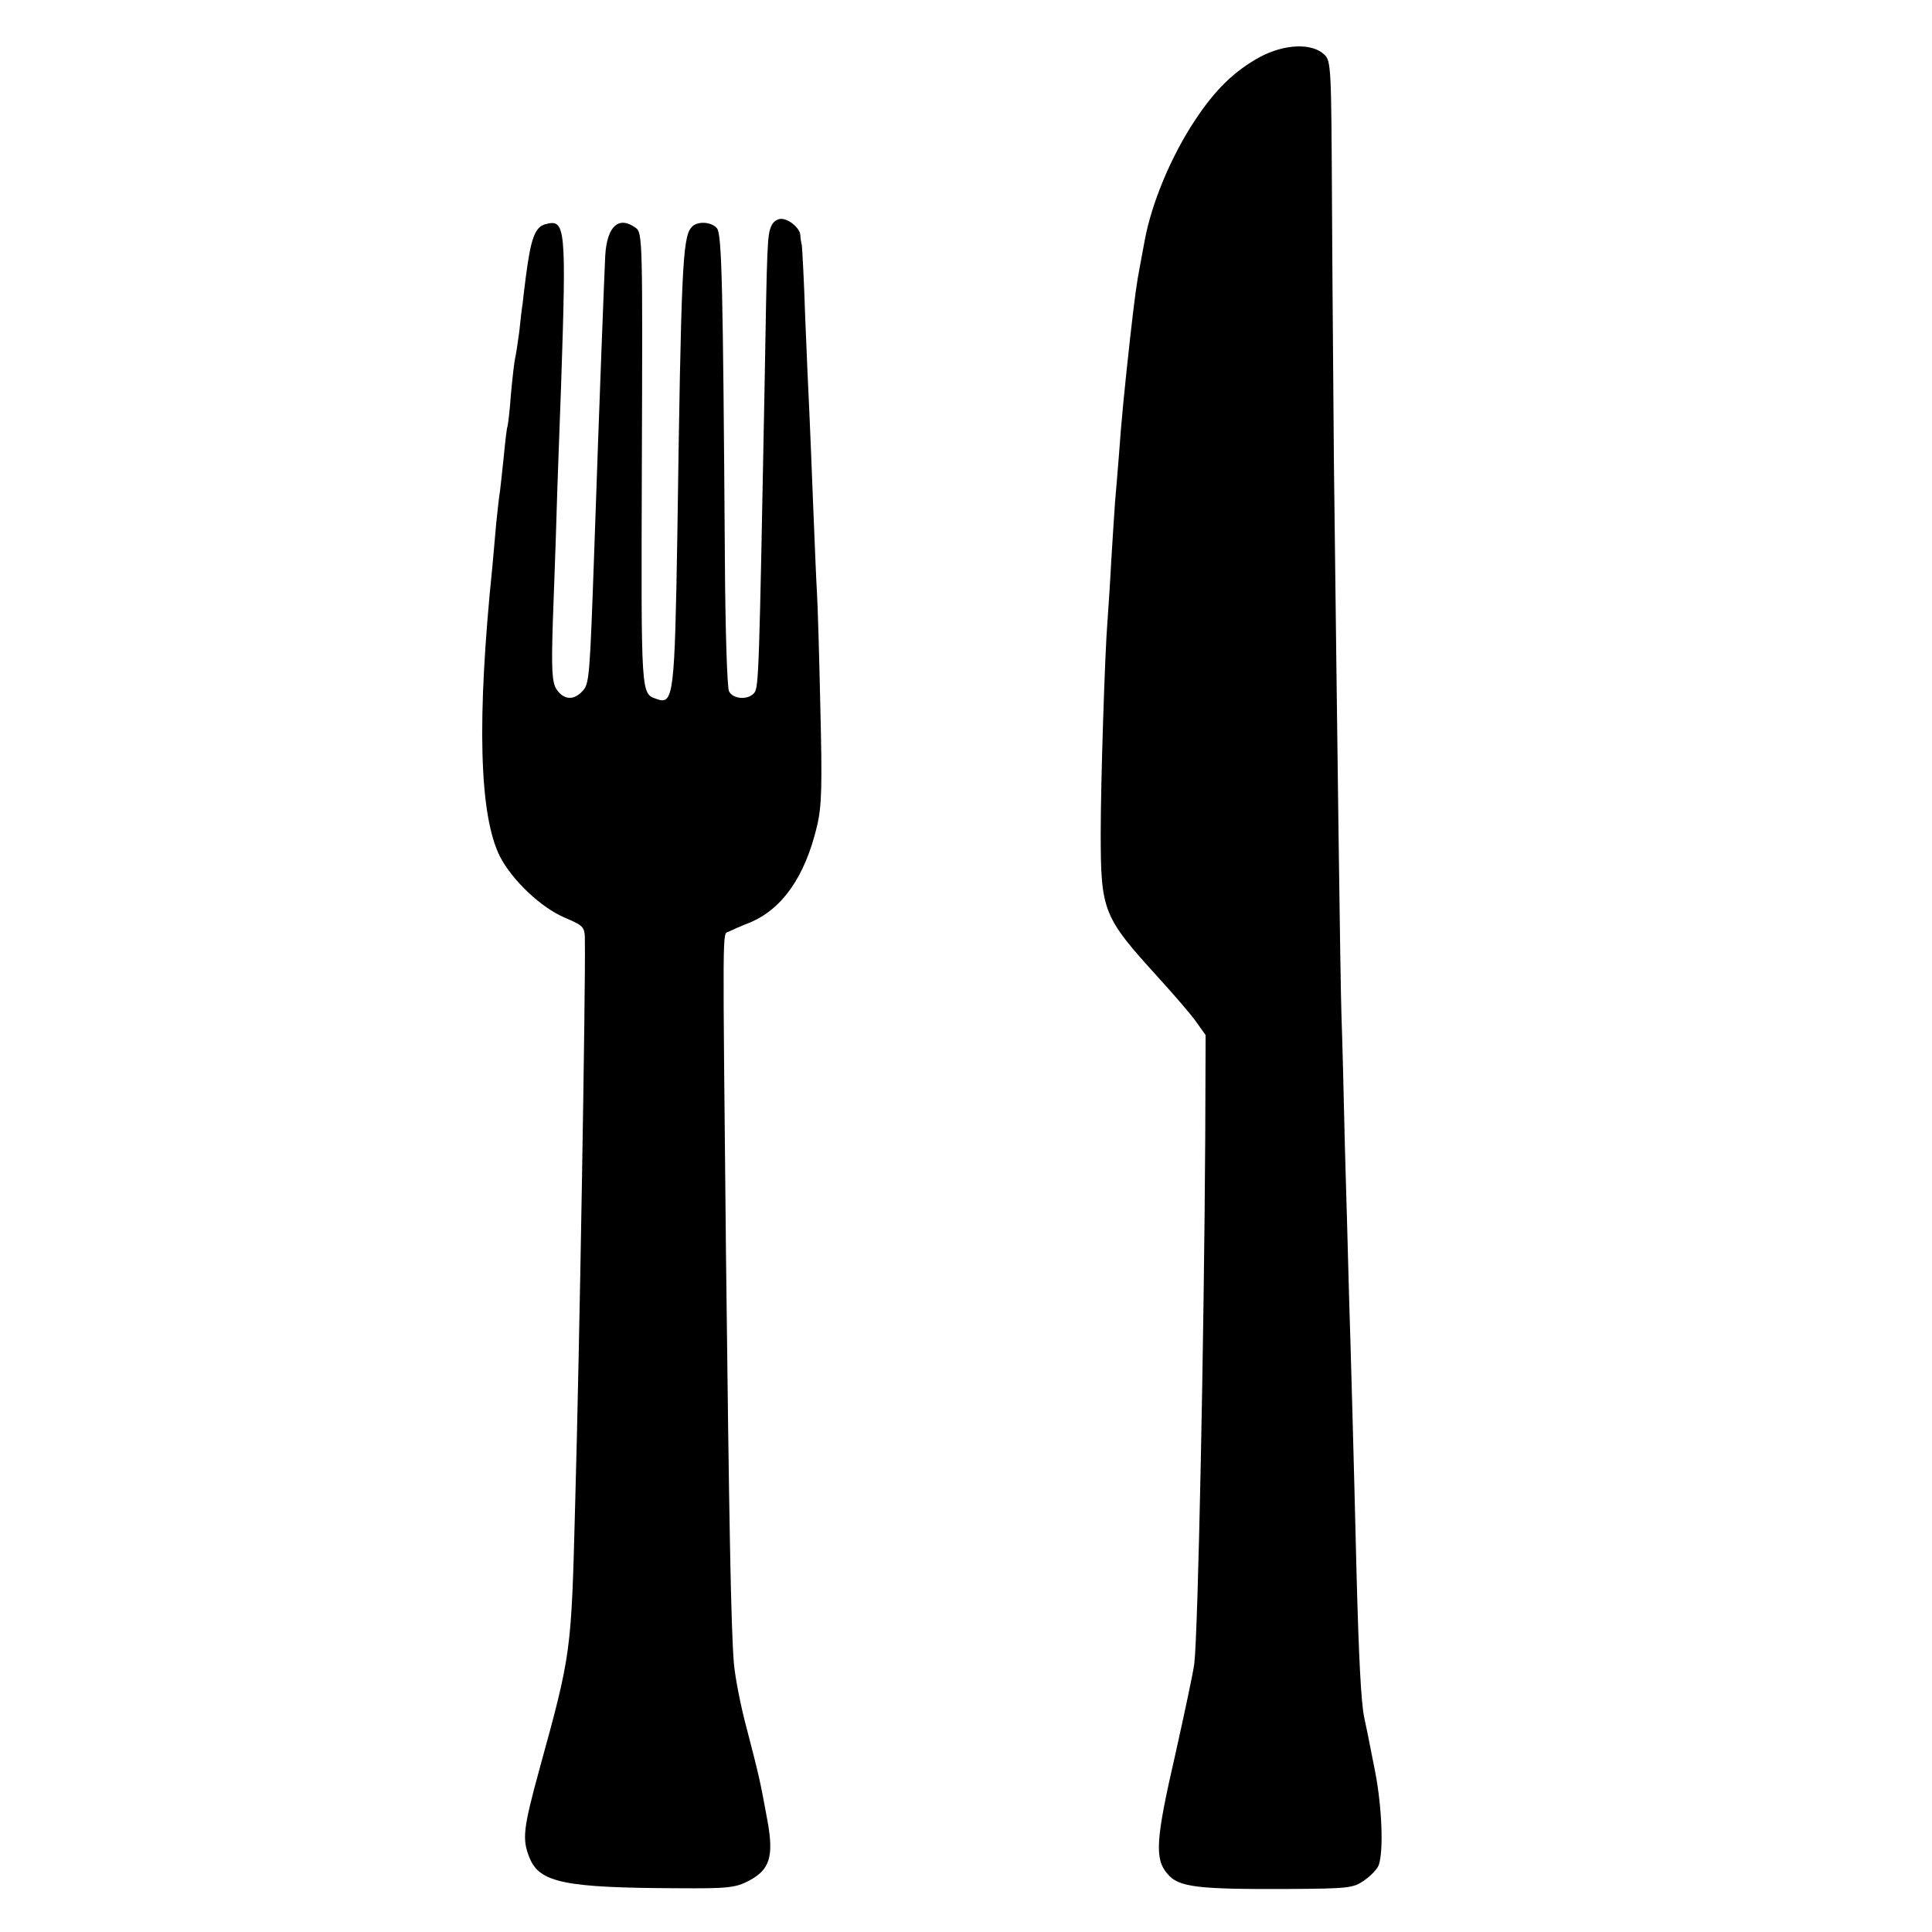
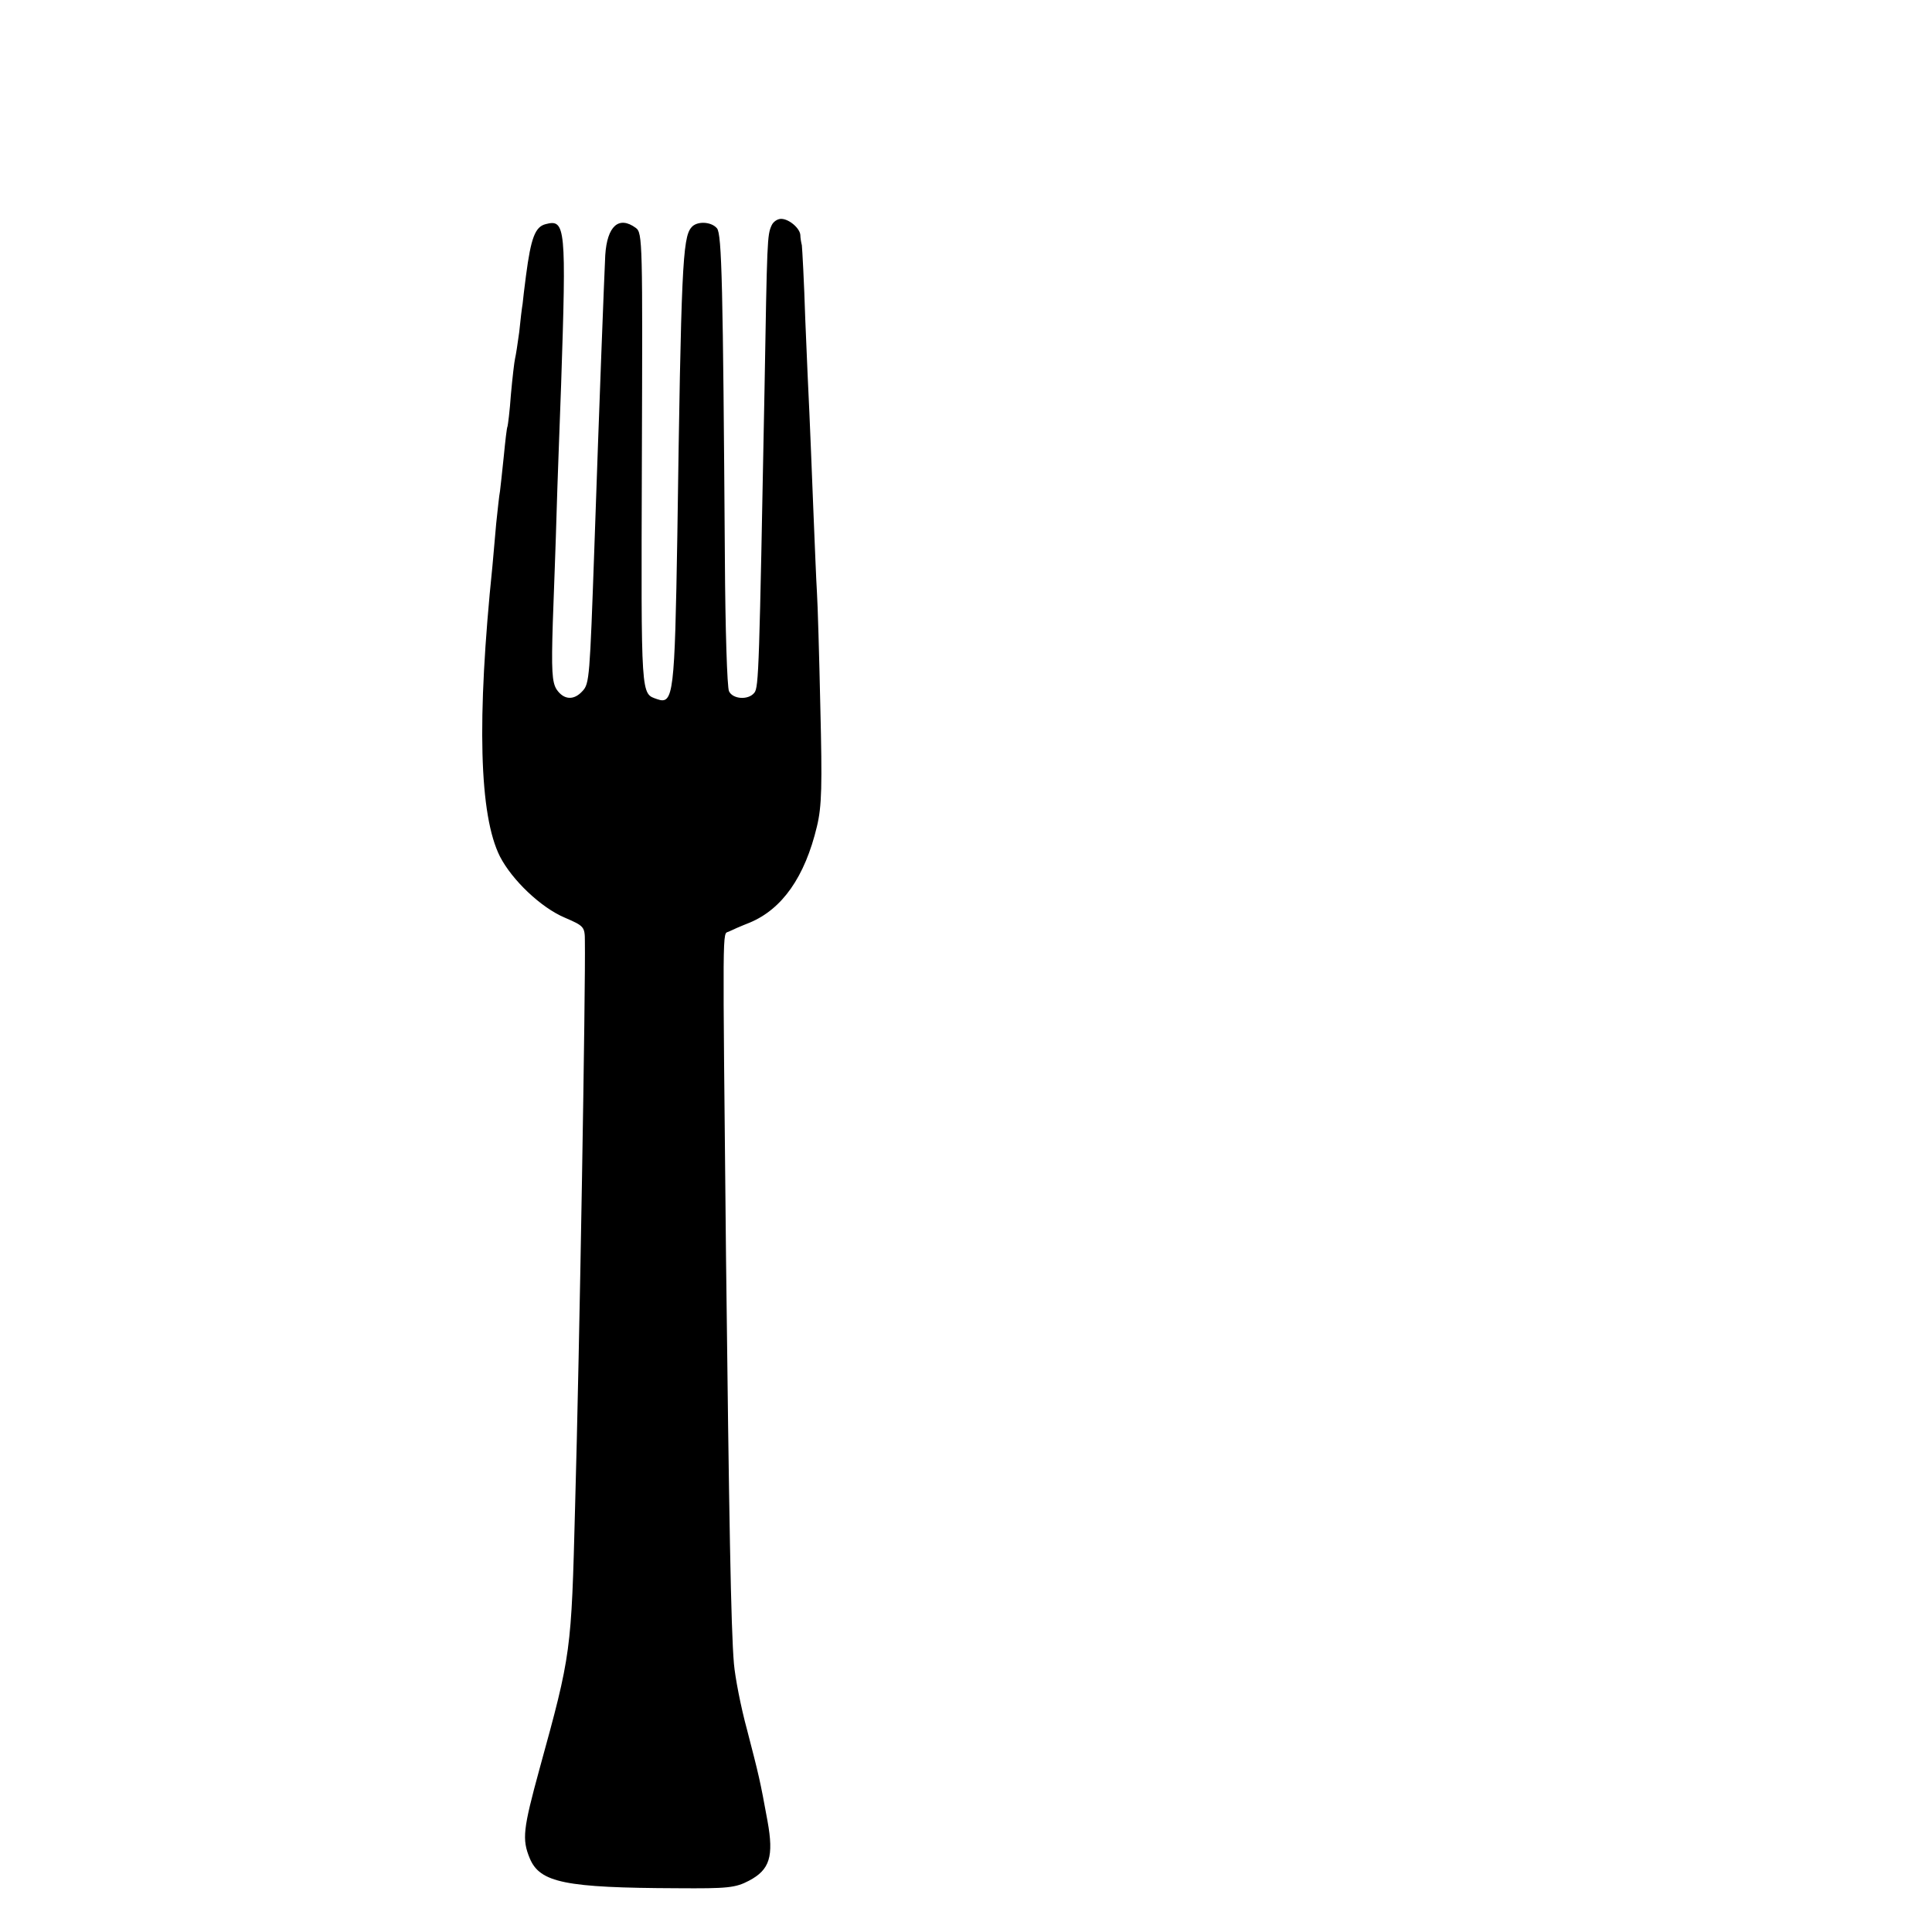
<svg xmlns="http://www.w3.org/2000/svg" version="1.0" width="512pt" height="512pt" viewBox="0 0 512 512" preserveAspectRatio="xMidYMid meet">
  <g transform="translate(0,512) scale(0.1,-0.1)" fill="#000000" stroke="none">
-     <path d="M3339 4969 c-69 -38 -119 -87 -173 -169 -62 -94 -113 -215 -132 -315 -2 -11 -8 -42 -13 -70 -9 -47 -13 -76 -26 -190 -16 -146 -23 -217 -30 -315 -3 -41 -8 -95 -10 -120 -2 -25 -6 -94 -10 -155 -3 -60 -8 -132 -10 -160 -7 -84 -18 -433 -18 -561 0 -210 6 -223 153 -385 41 -45 86 -97 100 -117 l25 -35 -1 -271 c-3 -528 -19 -1313 -29 -1395 -3 -24 -26 -131 -50 -239 -52 -226 -56 -278 -21 -318 29 -35 77 -41 316 -40 165 1 177 2 207 24 17 12 34 30 37 40 13 39 8 153 -9 243 -18 92 -25 127 -30 149 -8 41 -14 152 -20 380 -8 331 -15 581 -20 740 -2 80 -7 258 -11 395 -3 138 -7 293 -9 345 -3 86 -11 714 -20 1465 -1 154 -4 456 -5 672 -2 375 -2 392 -21 409 -34 31 -106 27 -170 -7z" />
-     <path d="M2045 4523 c-12 -26 -12 -36 -19 -438 -14 -736 -15 -787 -27 -801 -16 -20 -57 -17 -67 4 -5 9 -10 168 -11 352 -5 724 -8 860 -21 875 -15 18 -54 20 -68 2 -23 -27 -27 -109 -37 -817 -7 -418 -10 -448 -53 -433 -44 16 -43 -6 -41 631 2 580 2 605 -16 618 -45 33 -76 5 -81 -72 -3 -64 -15 -370 -29 -779 -12 -339 -13 -357 -31 -376 -23 -26 -50 -24 -69 4 -12 19 -14 50 -10 178 3 85 8 215 10 289 2 74 8 227 12 340 14 419 12 440 -41 426 -28 -7 -39 -37 -52 -136 -4 -30 -8 -64 -9 -75 -2 -11 -6 -45 -9 -75 -4 -30 -9 -62 -11 -70 -2 -8 -7 -51 -11 -95 -3 -44 -8 -82 -9 -85 -2 -3 -6 -39 -10 -80 -4 -41 -9 -83 -10 -92 -2 -9 -6 -48 -10 -85 -3 -37 -8 -88 -10 -113 -42 -408 -35 -661 20 -770 32 -62 108 -135 172 -162 51 -22 53 -24 53 -63 2 -113 -14 -1078 -26 -1500 -10 -384 -10 -387 -94 -692 -44 -161 -47 -187 -26 -238 27 -64 93 -78 391 -79 133 -1 154 1 190 20 55 29 66 64 49 158 -20 110 -23 121 -54 241 -17 62 -32 141 -35 176 -8 92 -13 391 -21 1079 -9 904 -10 853 7 861 8 4 33 15 56 24 86 36 146 121 178 255 13 54 14 108 9 315 -3 138 -7 275 -9 305 -2 30 -6 134 -10 230 -4 96 -8 207 -10 245 -2 39 -7 151 -11 250 -3 98 -8 186 -9 195 -2 8 -4 20 -4 27 -1 18 -30 43 -51 43 -10 0 -21 -8 -25 -17z" />
+     <path d="M2045 4523 c-12 -26 -12 -36 -19 -438 -14 -736 -15 -787 -27 -801 -16 -20 -57 -17 -67 4 -5 9 -10 168 -11 352 -5 724 -8 860 -21 875 -15 18 -54 20 -68 2 -23 -27 -27 -109 -37 -817 -7 -418 -10 -448 -53 -433 -44 16 -43 -6 -41 631 2 580 2 605 -16 618 -45 33 -76 5 -81 -72 -3 -64 -15 -370 -29 -779 -12 -339 -13 -357 -31 -376 -23 -26 -50 -24 -69 4 -12 19 -14 50 -10 178 3 85 8 215 10 289 2 74 8 227 12 340 14 419 12 440 -41 426 -28 -7 -39 -37 -52 -136 -4 -30 -8 -64 -9 -75 -2 -11 -6 -45 -9 -75 -4 -30 -9 -62 -11 -70 -2 -8 -7 -51 -11 -95 -3 -44 -8 -82 -9 -85 -2 -3 -6 -39 -10 -80 -4 -41 -9 -83 -10 -92 -2 -9 -6 -48 -10 -85 -3 -37 -8 -88 -10 -113 -42 -408 -35 -661 20 -770 32 -62 108 -135 172 -162 51 -22 53 -24 53 -63 2 -113 -14 -1078 -26 -1500 -10 -384 -10 -387 -94 -692 -44 -161 -47 -187 -26 -238 27 -64 93 -78 391 -79 133 -1 154 1 190 20 55 29 66 64 49 158 -20 110 -23 121 -54 241 -17 62 -32 141 -35 176 -8 92 -13 391 -21 1079 -9 904 -10 853 7 861 8 4 33 15 56 24 86 36 146 121 178 255 13 54 14 108 9 315 -3 138 -7 275 -9 305 -2 30 -6 134 -10 230 -4 96 -8 207 -10 245 -2 39 -7 151 -11 250 -3 98 -8 186 -9 195 -2 8 -4 20 -4 27 -1 18 -30 43 -51 43 -10 0 -21 -8 -25 -17" />
  </g>
</svg>